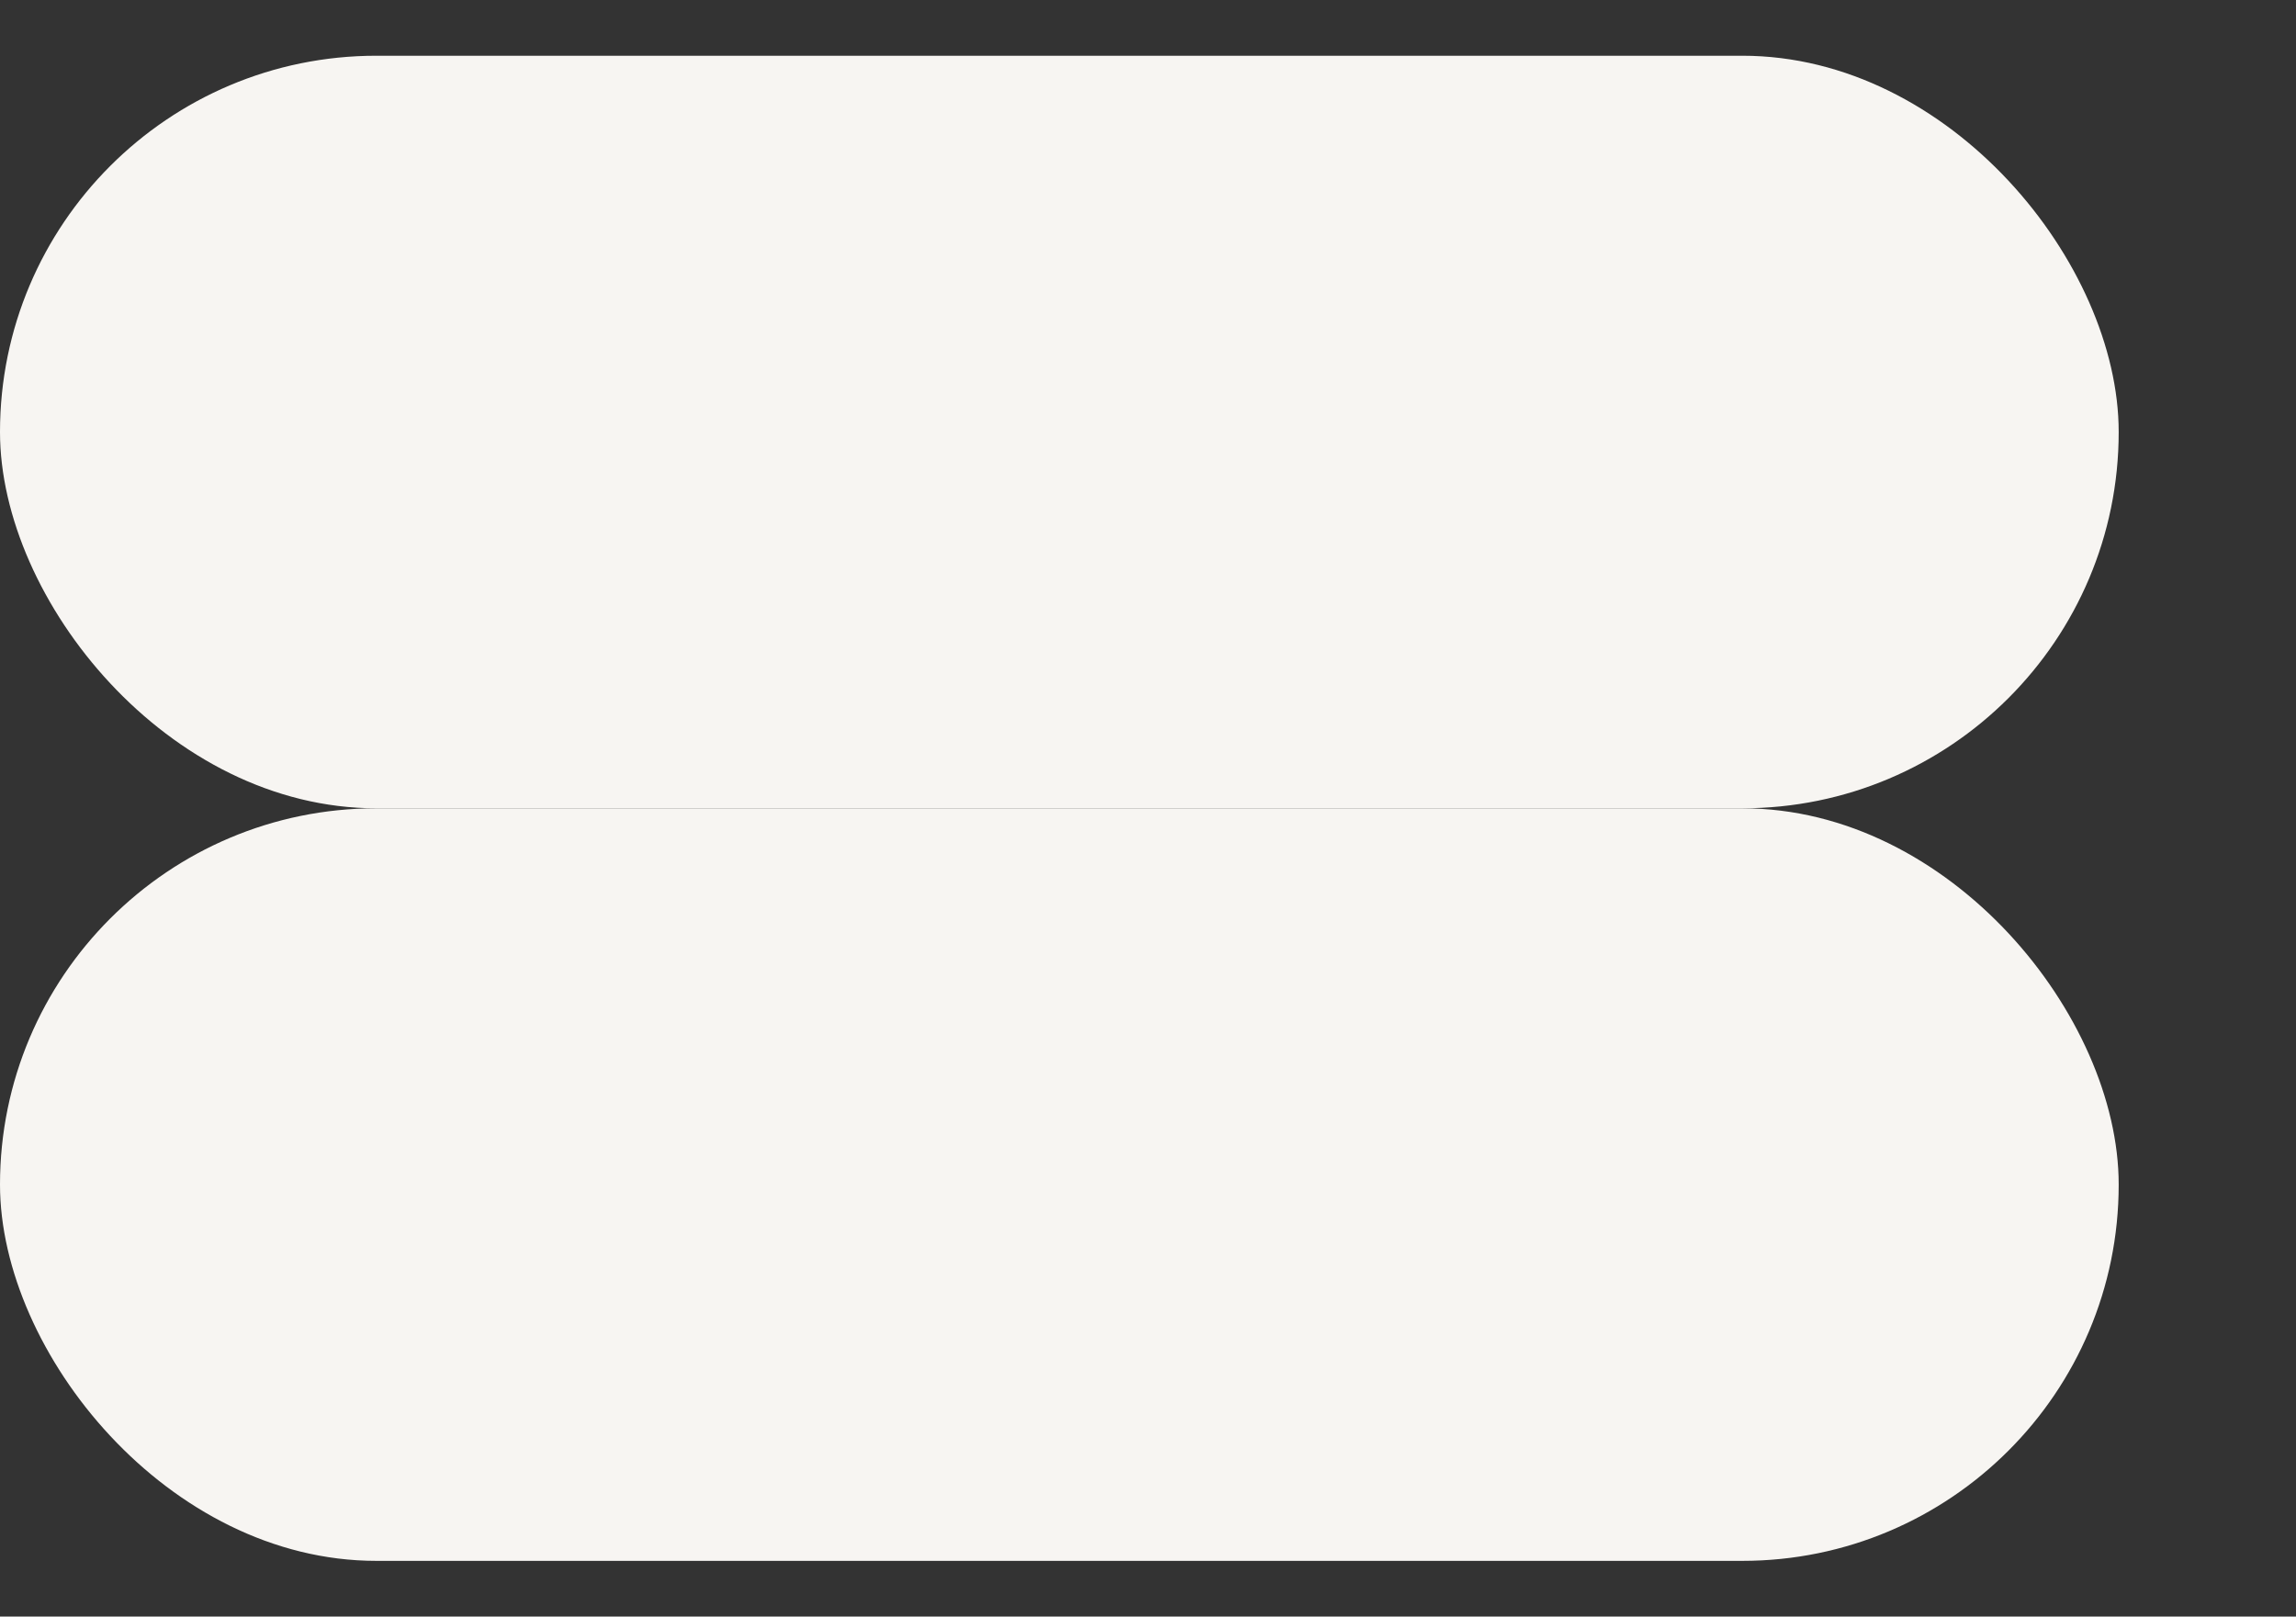
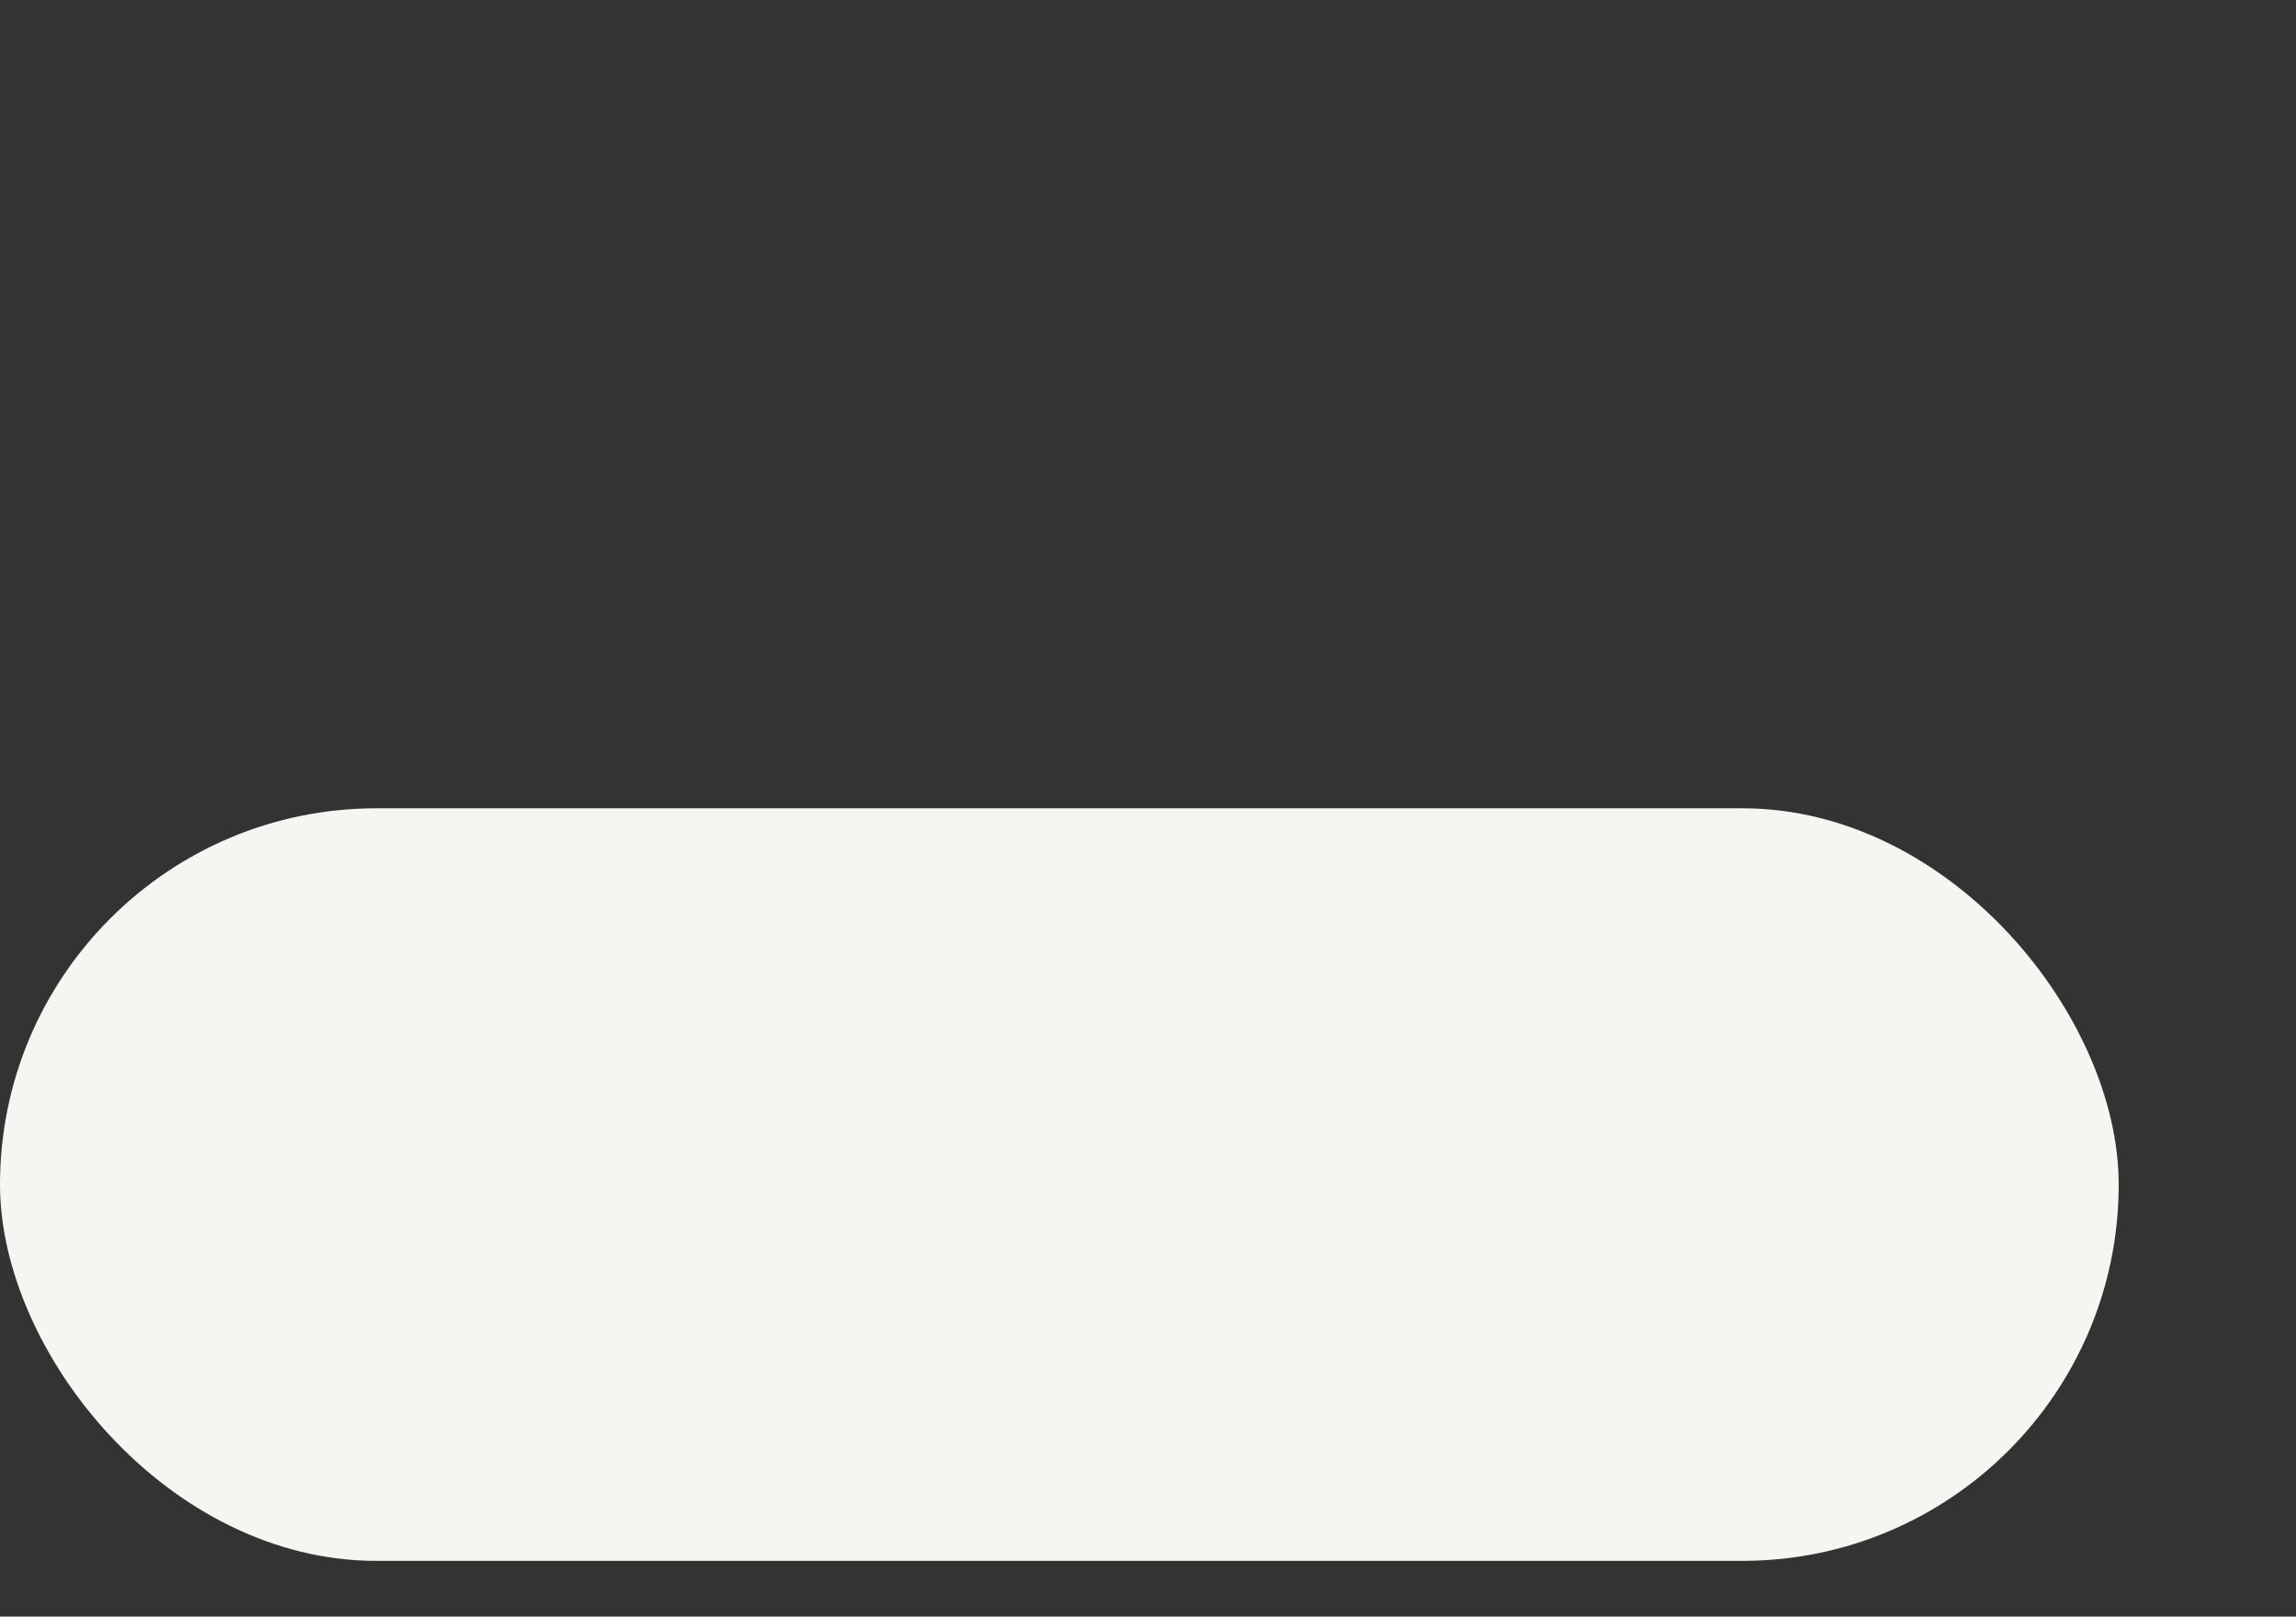
<svg xmlns="http://www.w3.org/2000/svg" width="71" height="50" viewBox="0 0 71 50" fill="none">
  <rect x="0" y="0" width="71" height="50" fill="#333333" stroke="none" />
-   <rect y="1.724" width="65.517" height="23.276" rx="11.638" fill="#F7F5F2" />
  <rect y="25" width="65.517" height="23.276" rx="11.638" fill="#F7F5F2" />
</svg>